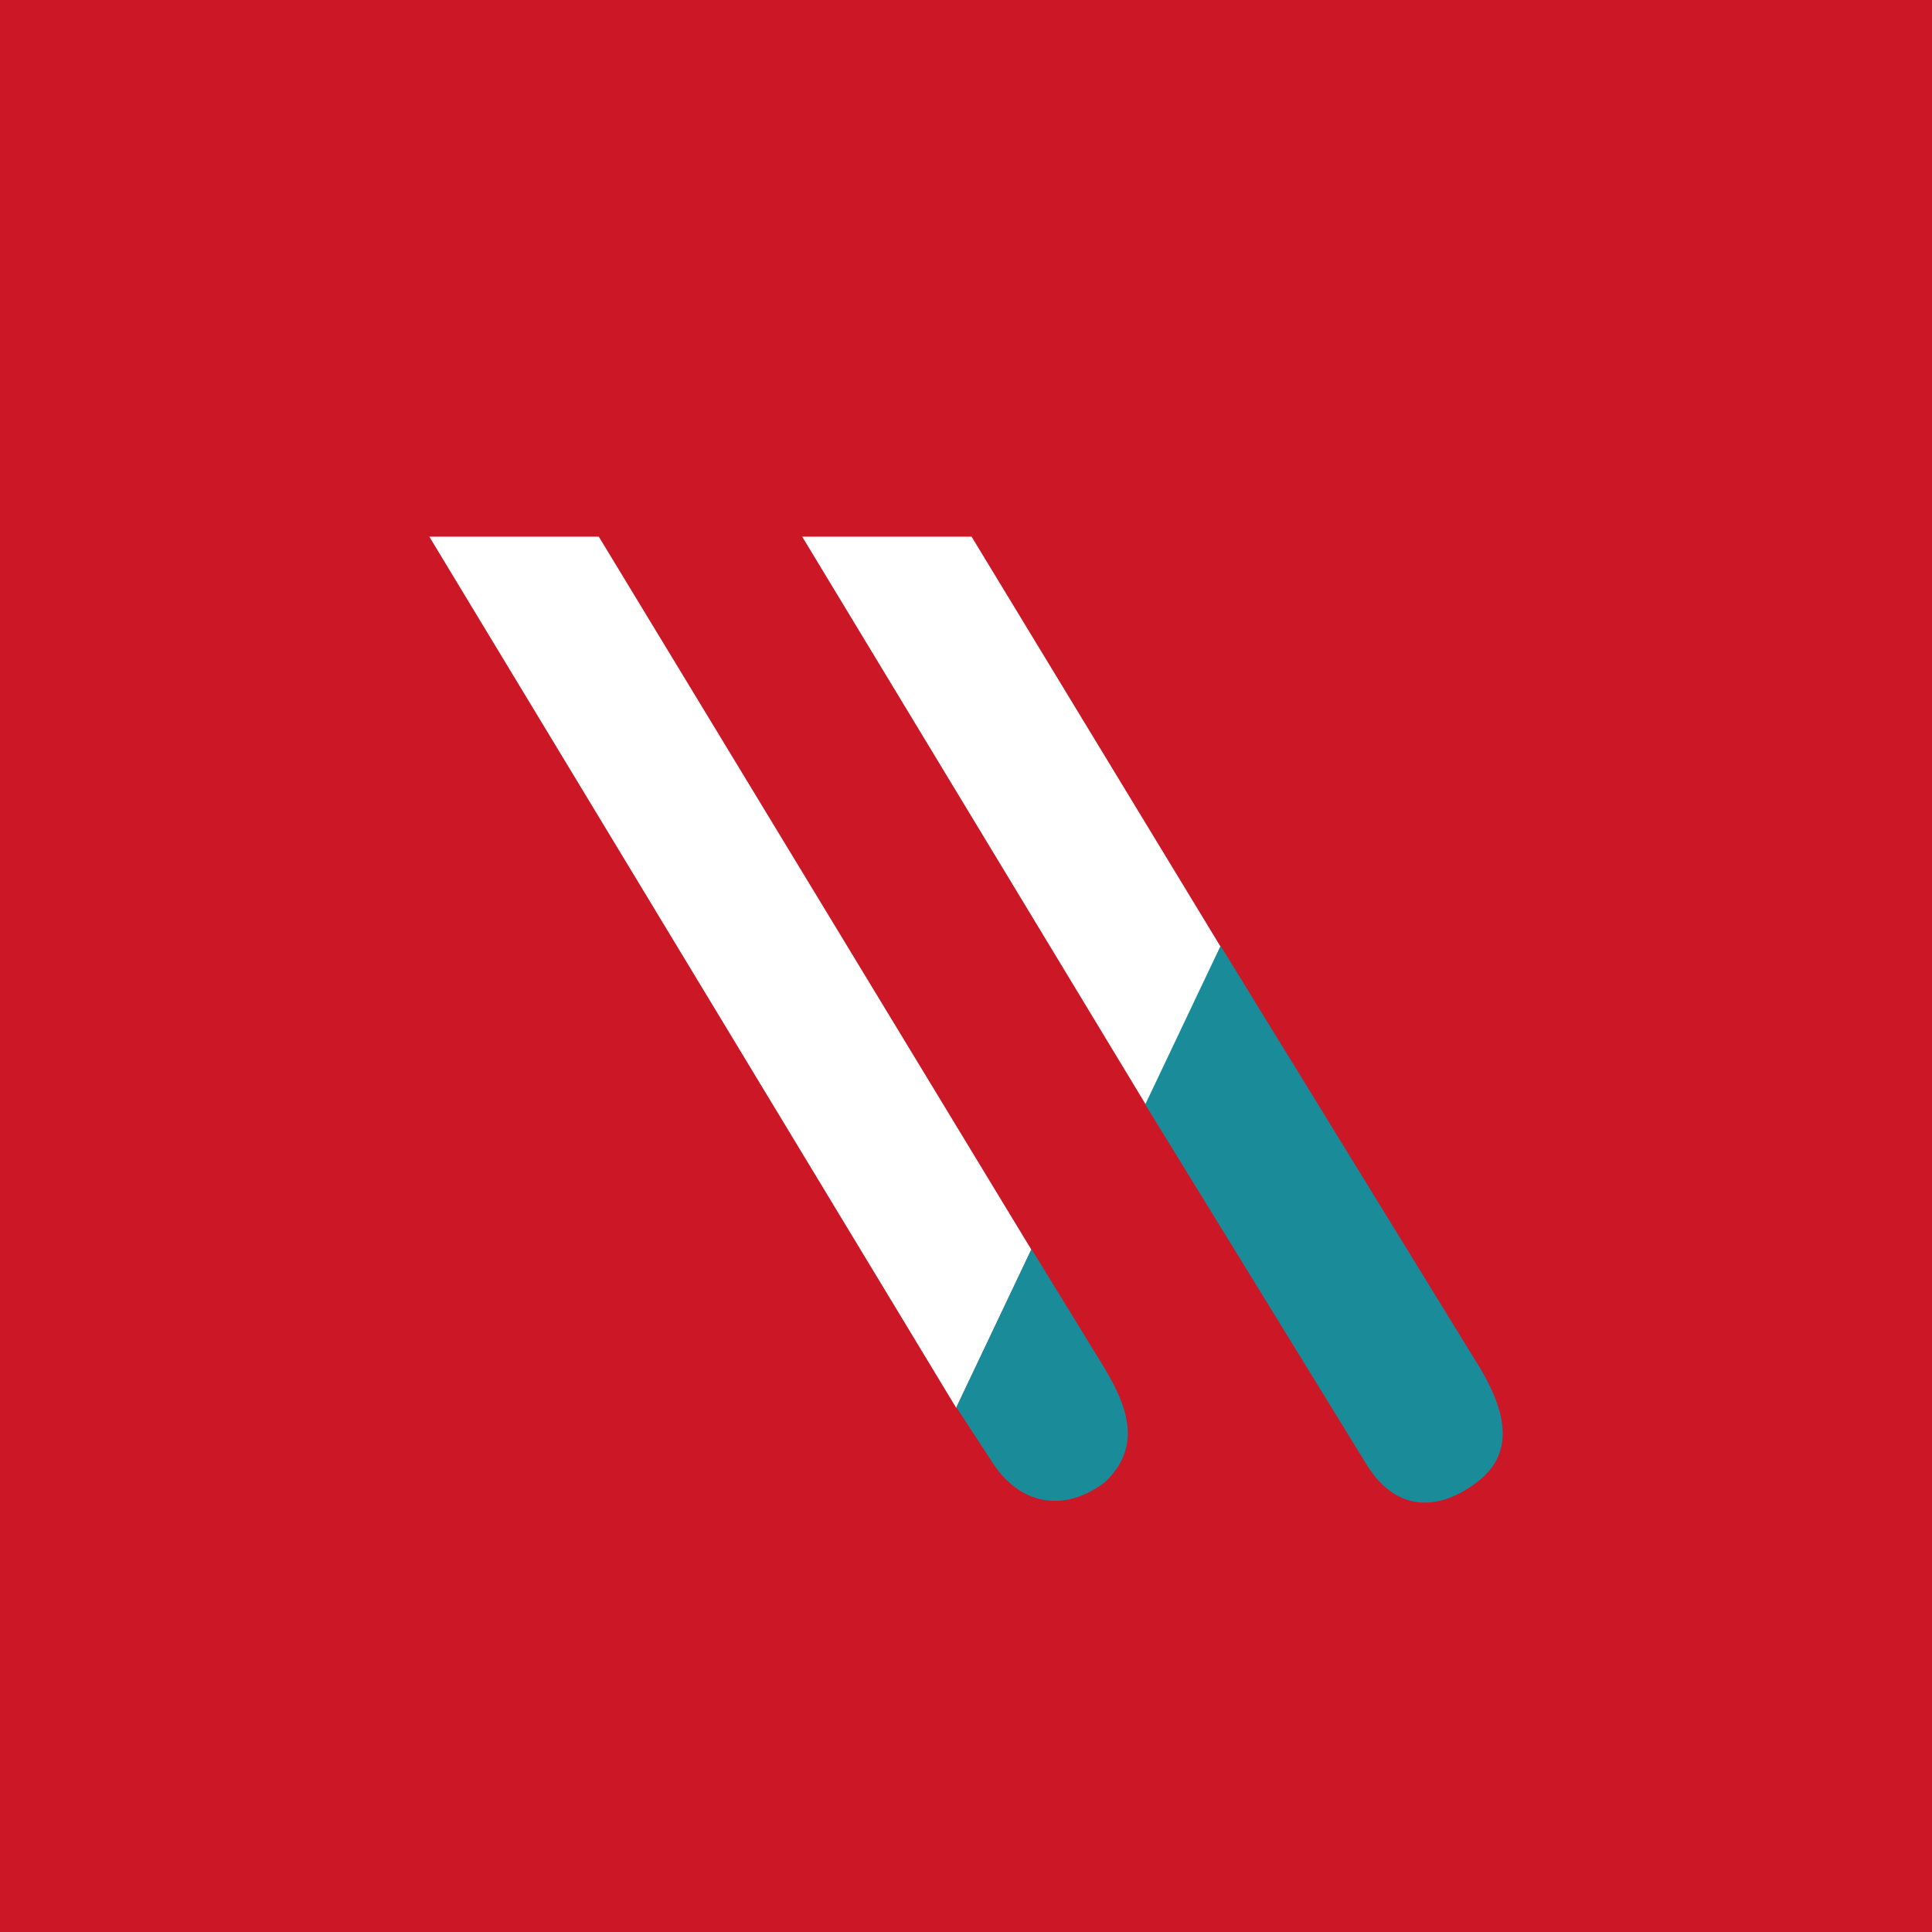
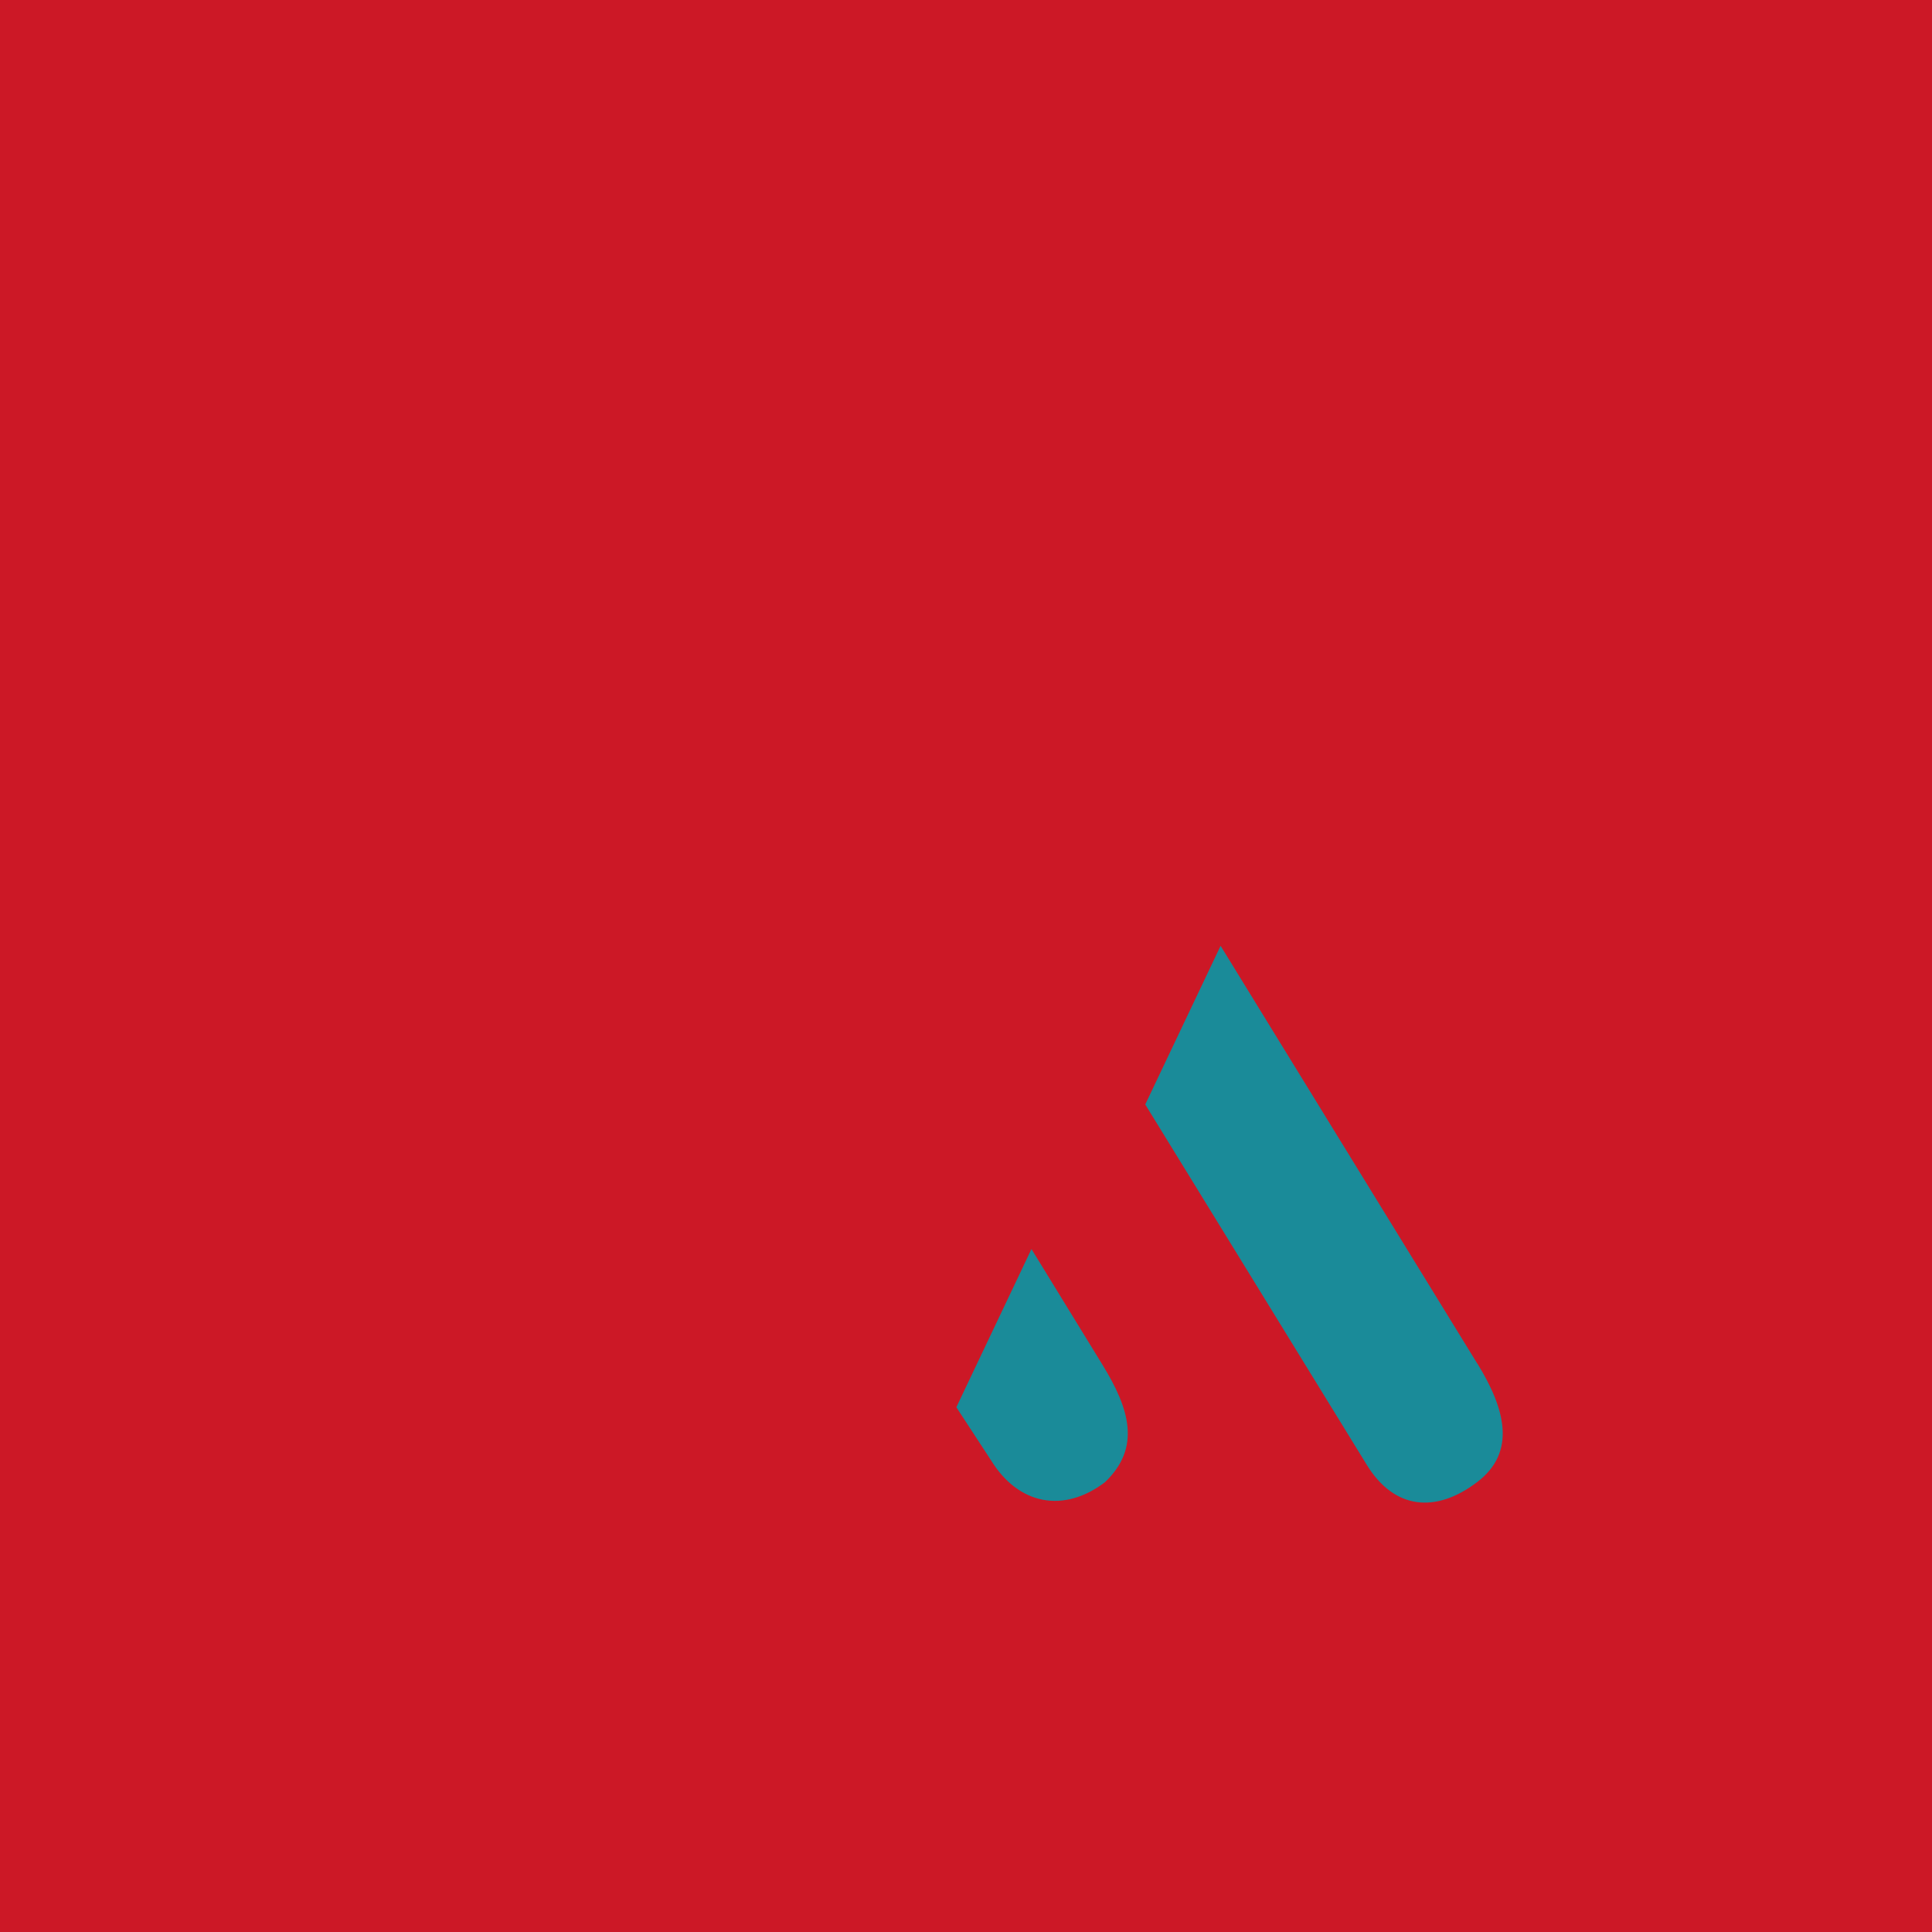
<svg xmlns="http://www.w3.org/2000/svg" width="18" height="18">
-   <path fill="#CC1826" d="M0 0h18v18H0z" />
-   <path fill="#fff" d="m9.052 5 2.321 3.822-.695 1.474L7.474 5zM4 5h1.579l4.03 6.643-.7 1.474z" />
+   <path fill="#CC1826" d="M0 0h18v18H0" />
  <path fill="#1A8B99" d="M13.765 12.705c.255.414.37.823-.005 1.105-.384.291-.77.255-1.027-.164L10.67 10.29l.702-1.478 2.392 3.893zm-4.534.897-.321-.491.7-1.474.66 1.076c.255.414.363.774.024 1.097-.384.291-.806.212-1.063-.208" />
</svg>